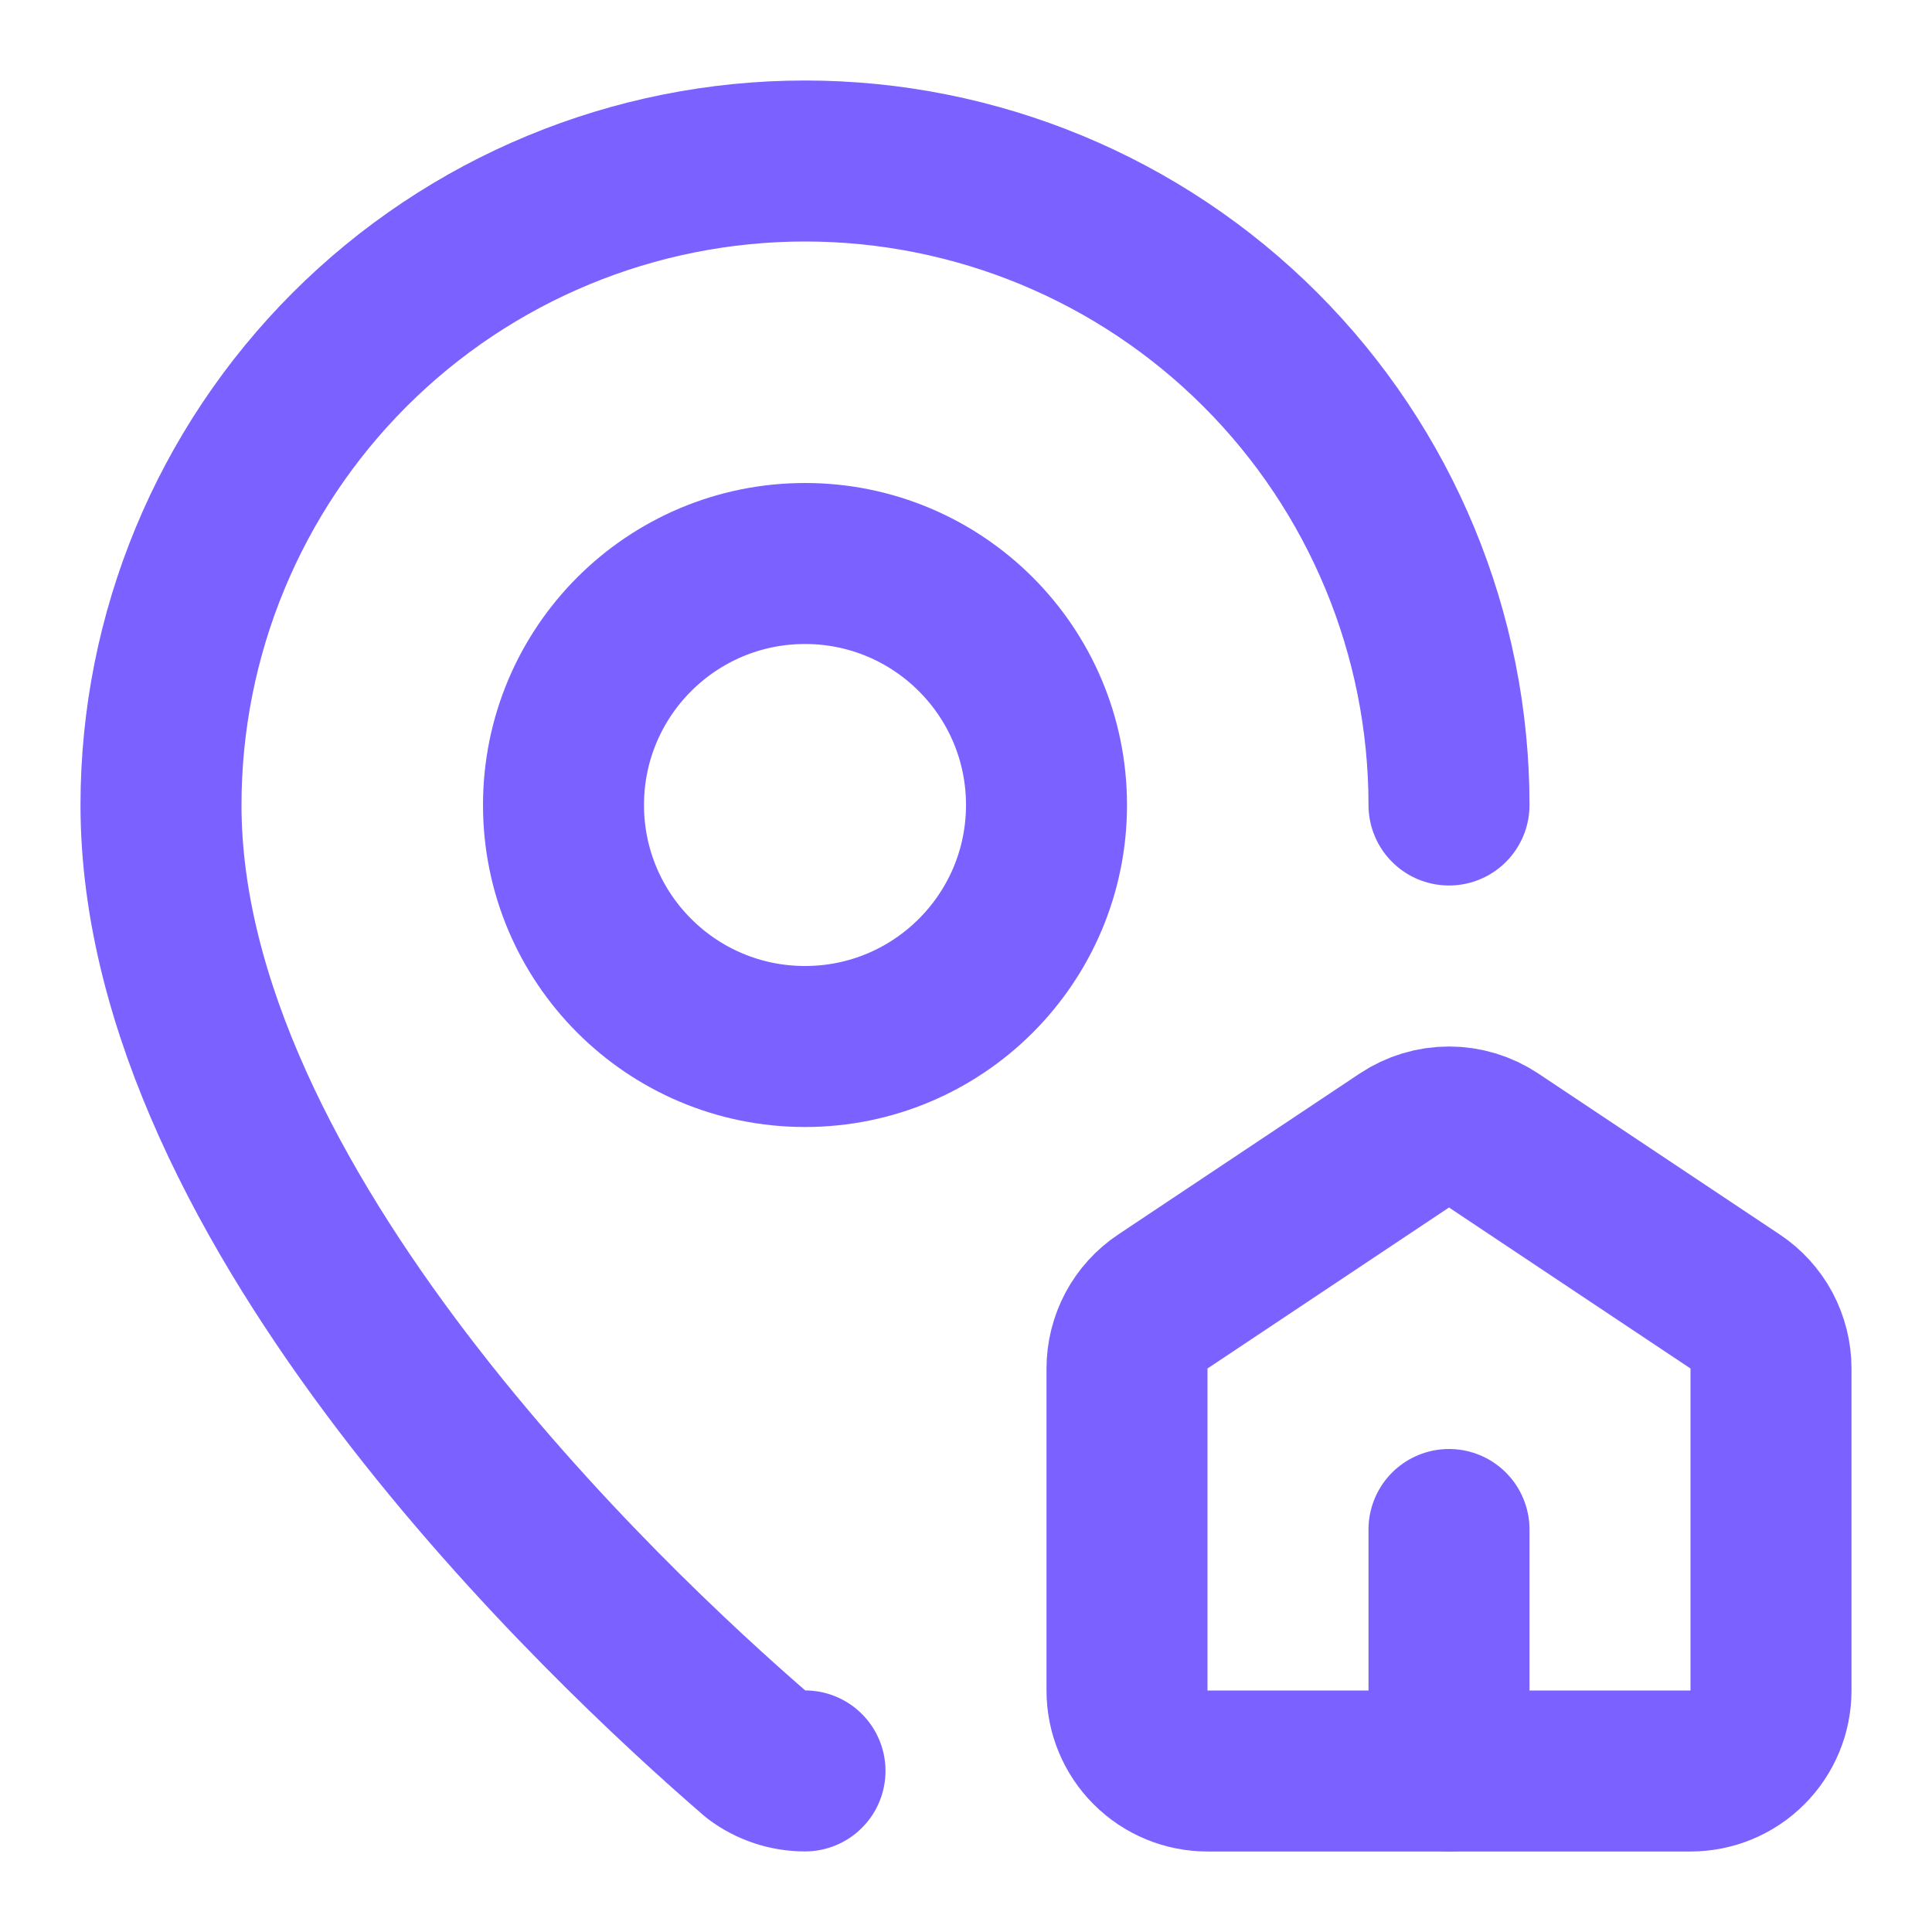
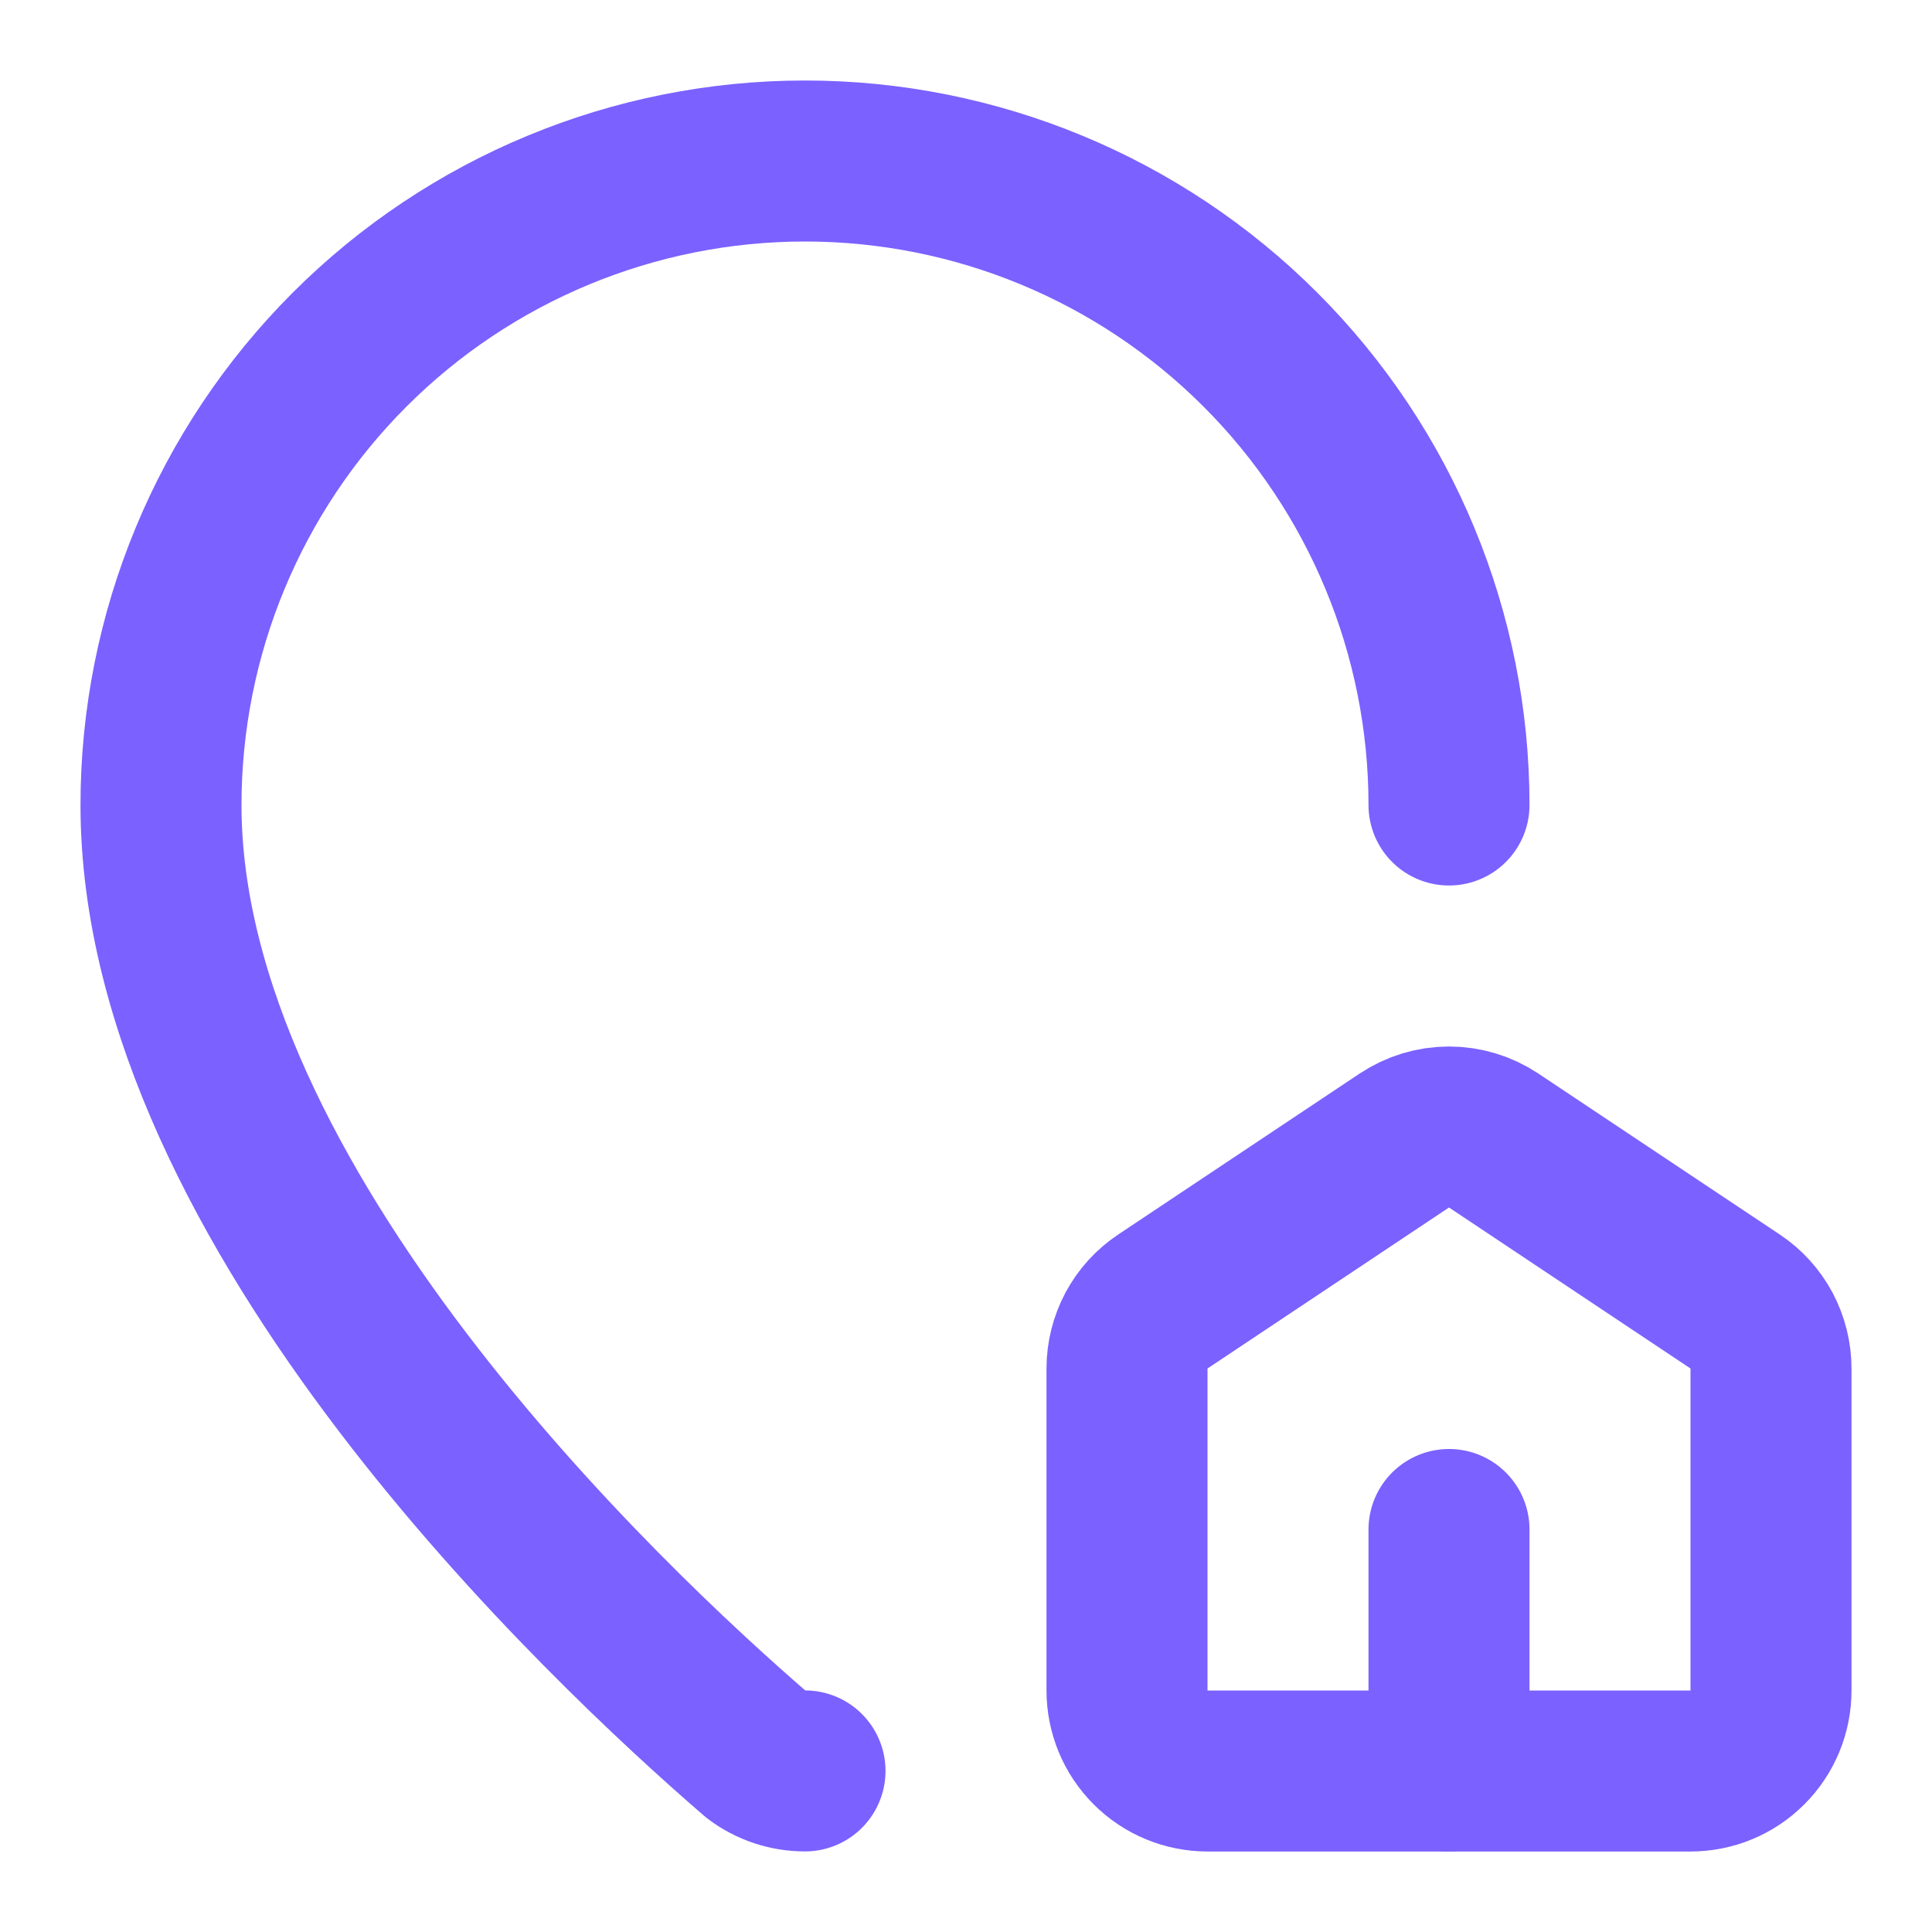
<svg xmlns="http://www.w3.org/2000/svg" width="24" height="24" viewBox="0 0 24 24" fill="none">
  <path d="M15 22C14.735 22 14.48 21.895 14.293 21.707C14.105 21.52 14 21.265 14 21V17C14 16.836 14.041 16.674 14.118 16.528C14.196 16.383 14.308 16.259 14.445 16.168L17.445 14.168C17.609 14.059 17.802 14 18 14C18.198 14 18.391 14.059 18.555 14.168L21.555 16.168C21.692 16.259 21.804 16.383 21.882 16.528C21.959 16.674 22 16.836 22 17V21C22 21.265 21.895 21.52 21.707 21.707C21.52 21.895 21.265 22 21 22H15Z" stroke="#7B61FF" stroke-width="2" stroke-linecap="round" stroke-linejoin="round" />
  <path d="M18 10C18 7.878 17.157 5.843 15.657 4.343C14.157 2.843 12.122 2 10 2C7.878 2 5.843 2.843 4.343 4.343C2.843 5.843 2 7.878 2 10C2 14.993 7.539 20.193 9.399 21.799C9.572 21.929 9.783 21.999 10 21.999" stroke="#7B61FF" stroke-width="2" stroke-linecap="round" stroke-linejoin="round" />
  <path d="M18 22V19" stroke="#7B61FF" stroke-width="2" stroke-linecap="round" stroke-linejoin="round" />
-   <path d="M10 13C11.657 13 13 11.657 13 10C13 8.343 11.657 7 10 7C8.343 7 7 8.343 7 10C7 11.657 8.343 13 10 13Z" stroke="#7B61FF" stroke-width="2" stroke-linecap="round" stroke-linejoin="round" />
</svg>